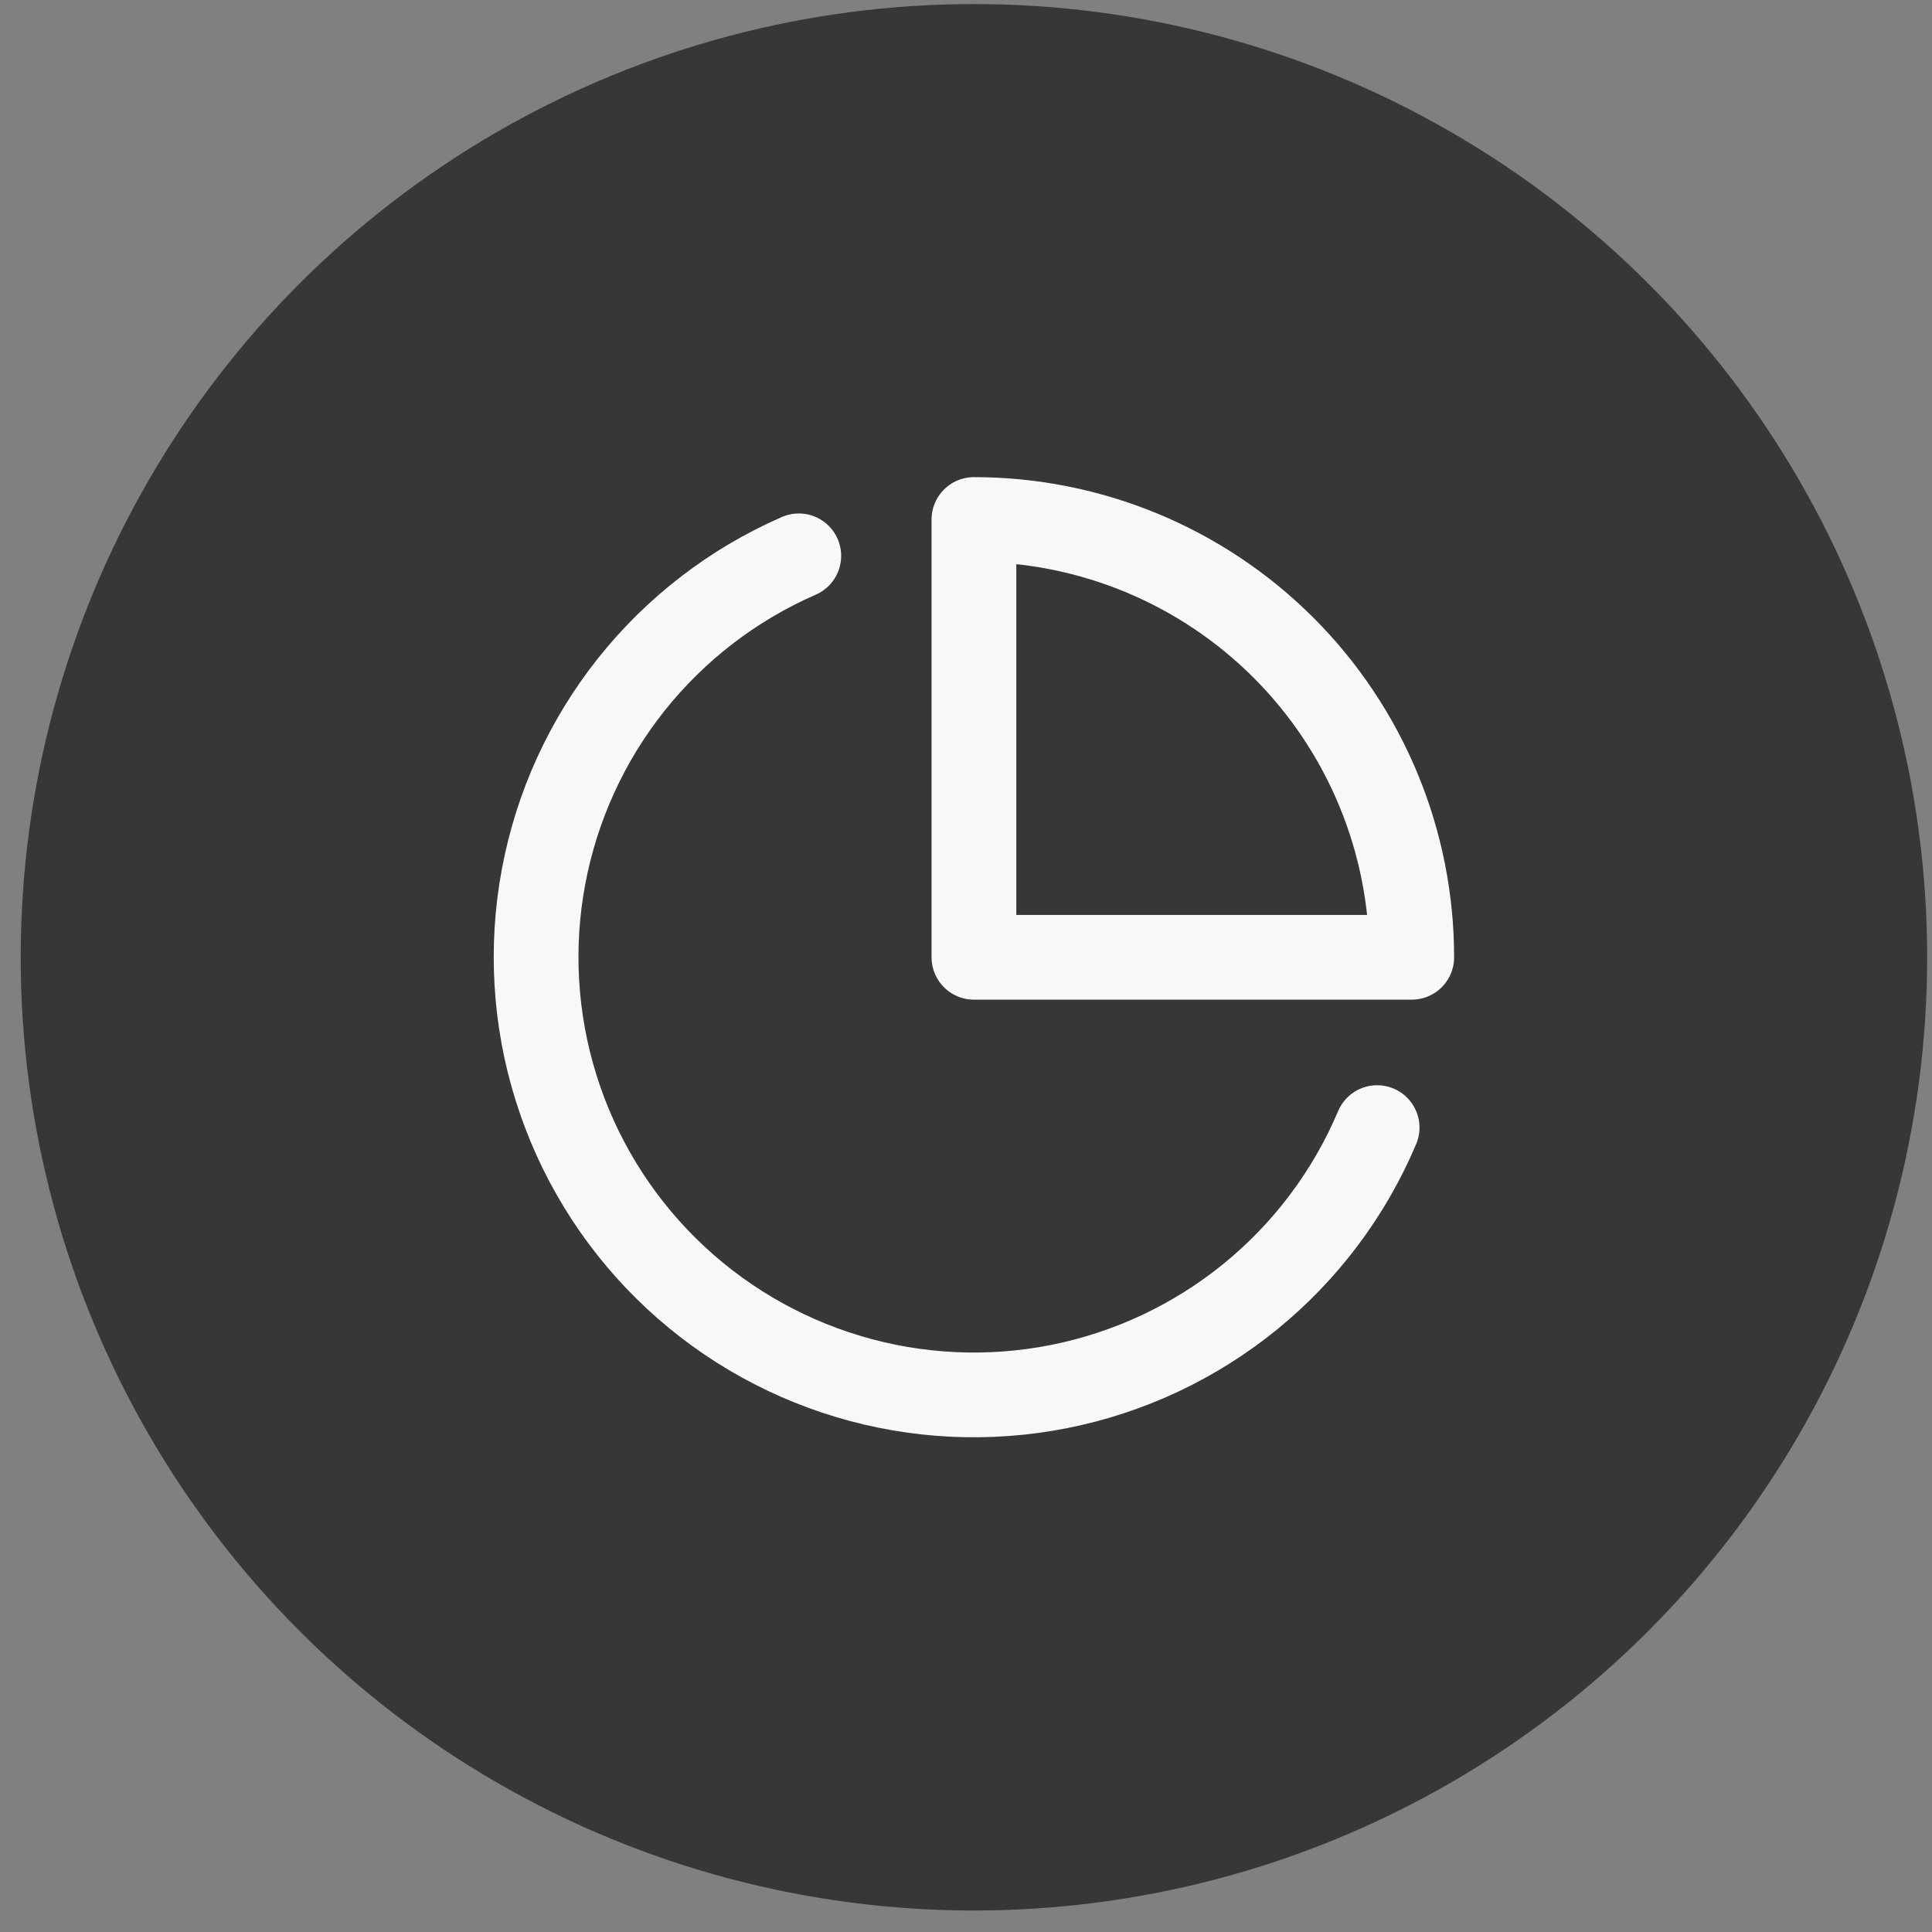
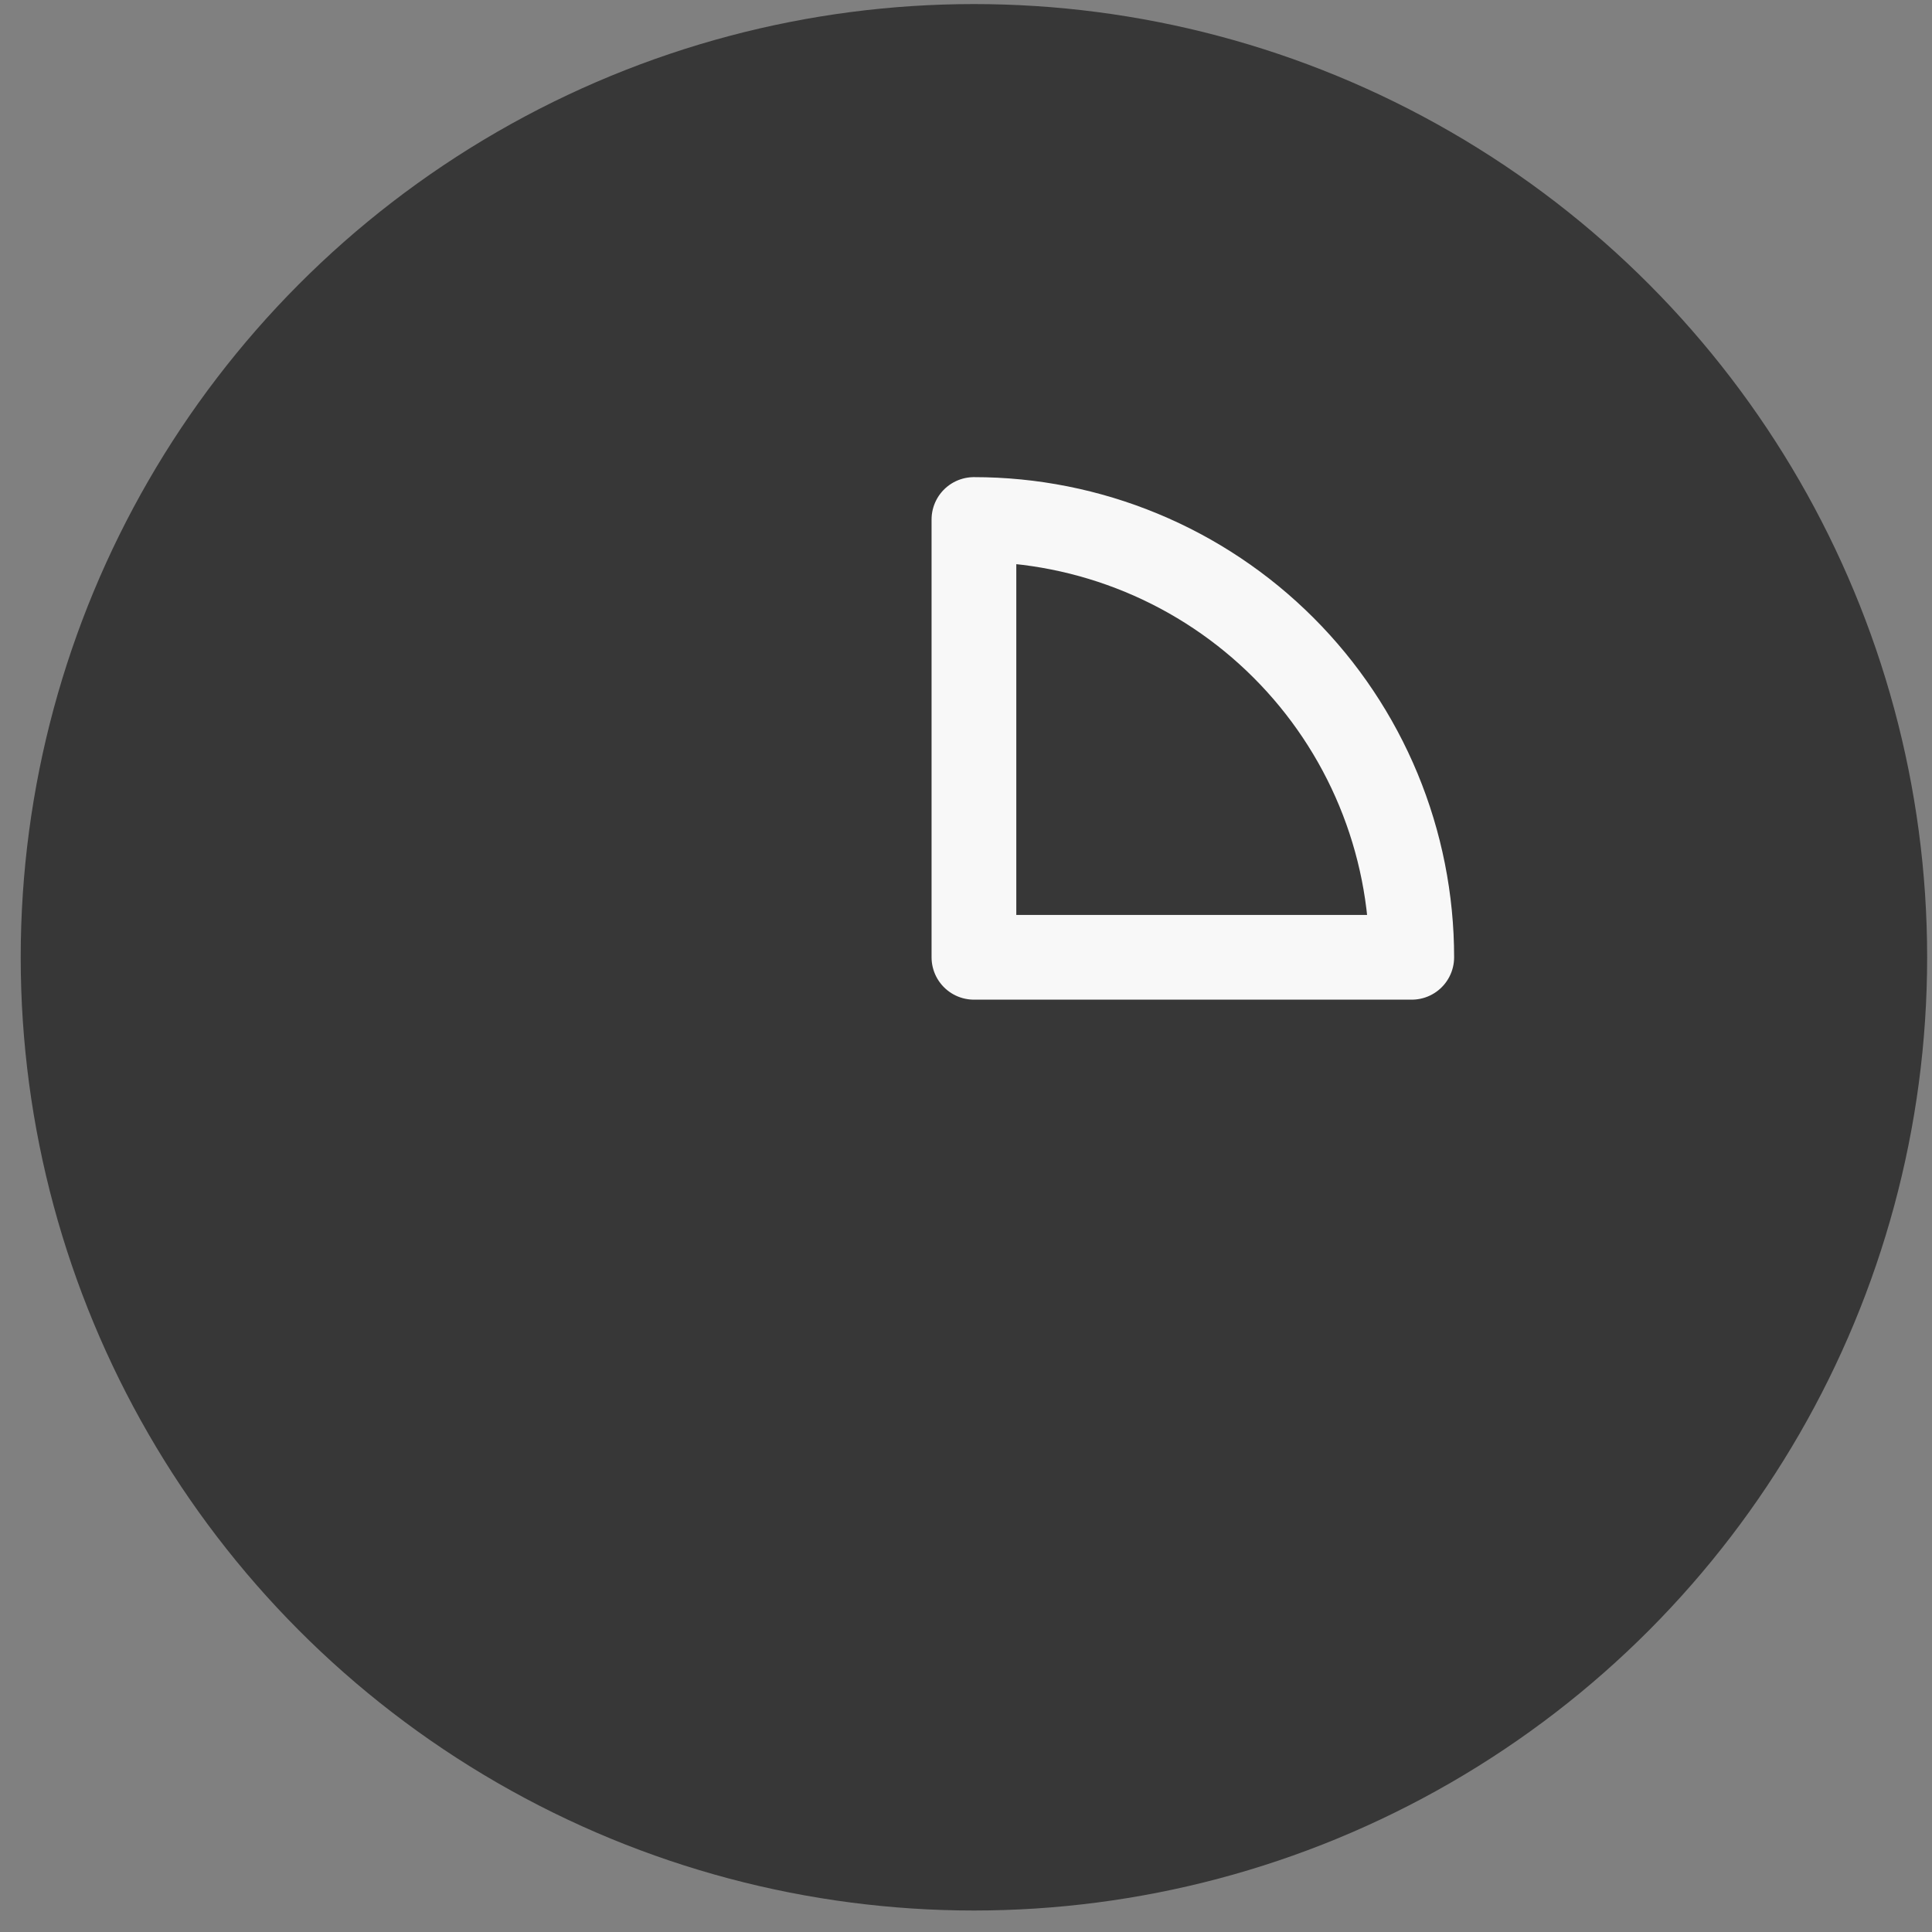
<svg xmlns="http://www.w3.org/2000/svg" width="57" height="57" viewBox="0 0 57 57" fill="none">
  <rect x="0" y="0" width="57" height="57" fill="#808080" stroke="none" />
  <circle cx="28.734" cy="28.243" r="28.123" fill="#373737" />
-   <path d="M40.63 33.268C39.808 35.211 38.523 36.924 36.886 38.256C35.25 39.587 33.312 40.498 31.243 40.908C29.173 41.318 27.034 41.215 25.014 40.607C22.993 39.999 21.152 38.906 19.652 37.423C18.151 35.94 17.037 34.111 16.407 32.098C15.776 30.084 15.648 27.947 16.035 25.873C16.421 23.799 17.309 21.851 18.622 20.199C19.936 18.547 21.633 17.243 23.567 16.399" stroke="#F8F8F8" stroke-width="2.5" stroke-linecap="round" stroke-linejoin="round" />
  <path d="M41.651 28.243C41.651 26.547 41.317 24.867 40.668 23.3C40.019 21.733 39.067 20.309 37.868 19.11C36.668 17.91 35.245 16.959 33.677 16.31C32.11 15.661 30.431 15.327 28.734 15.327V28.243H41.651Z" stroke="#F8F8F8" stroke-width="2.5" stroke-linecap="round" stroke-linejoin="round" />
</svg>